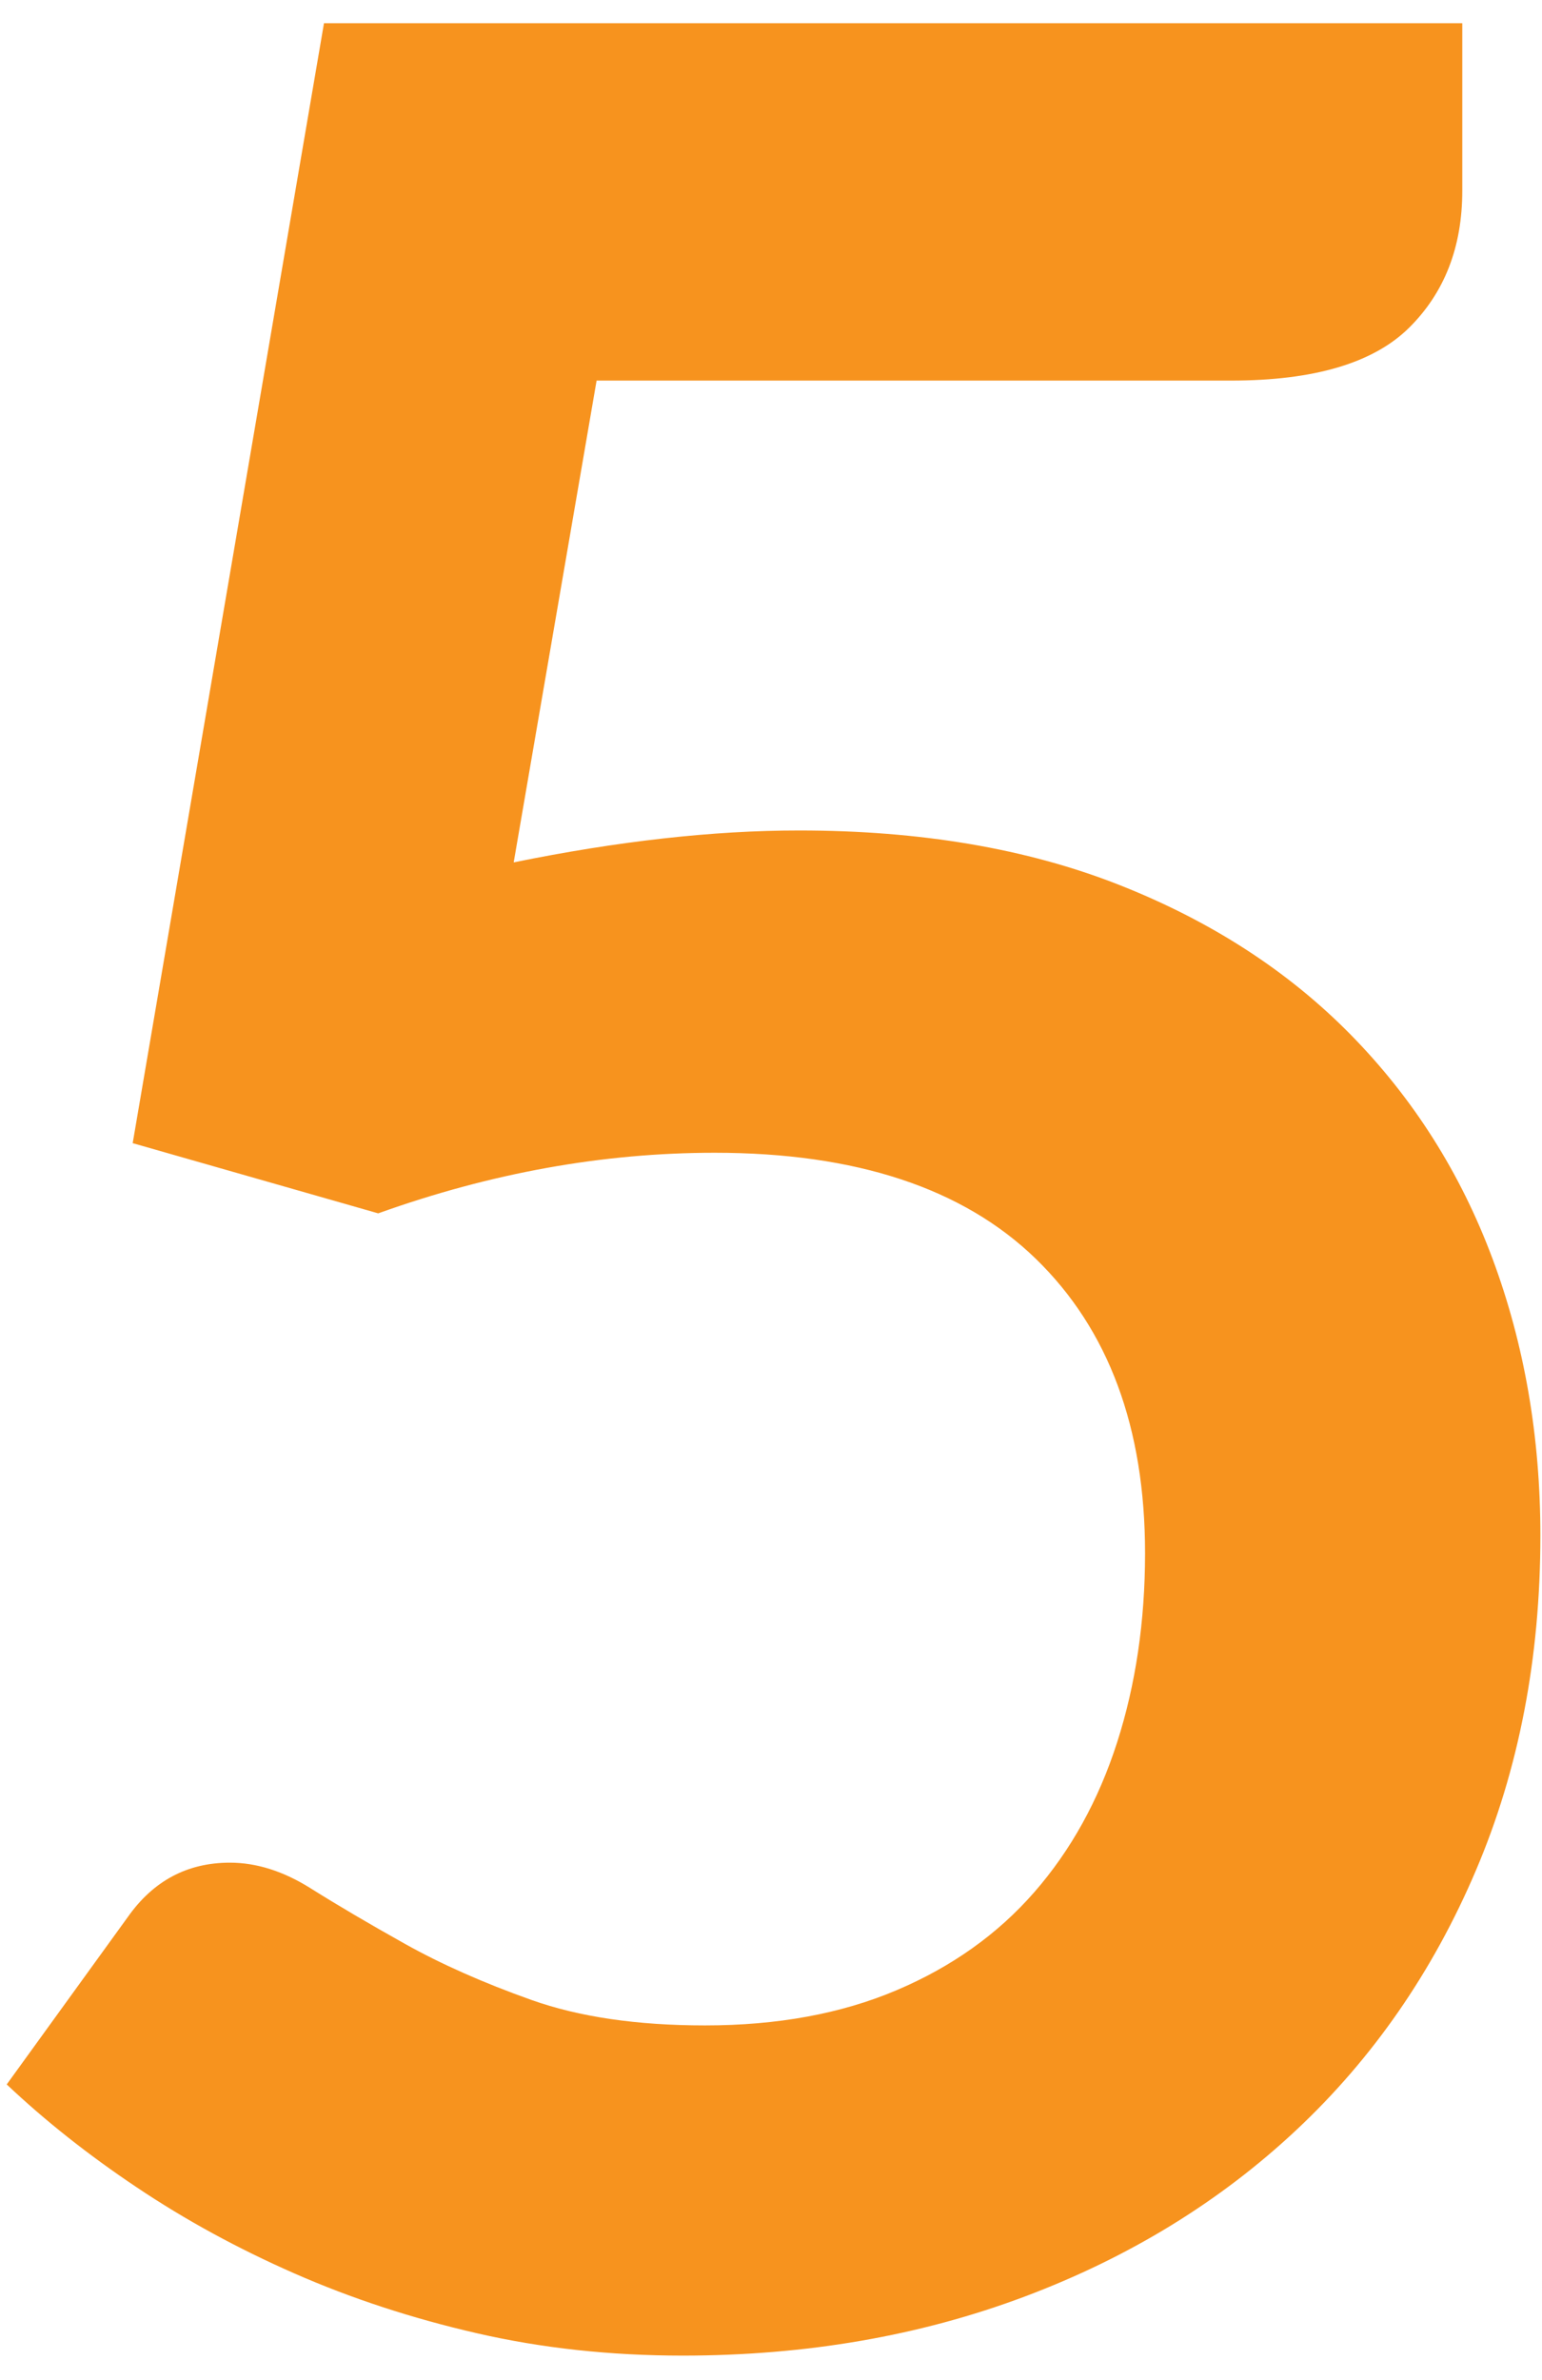
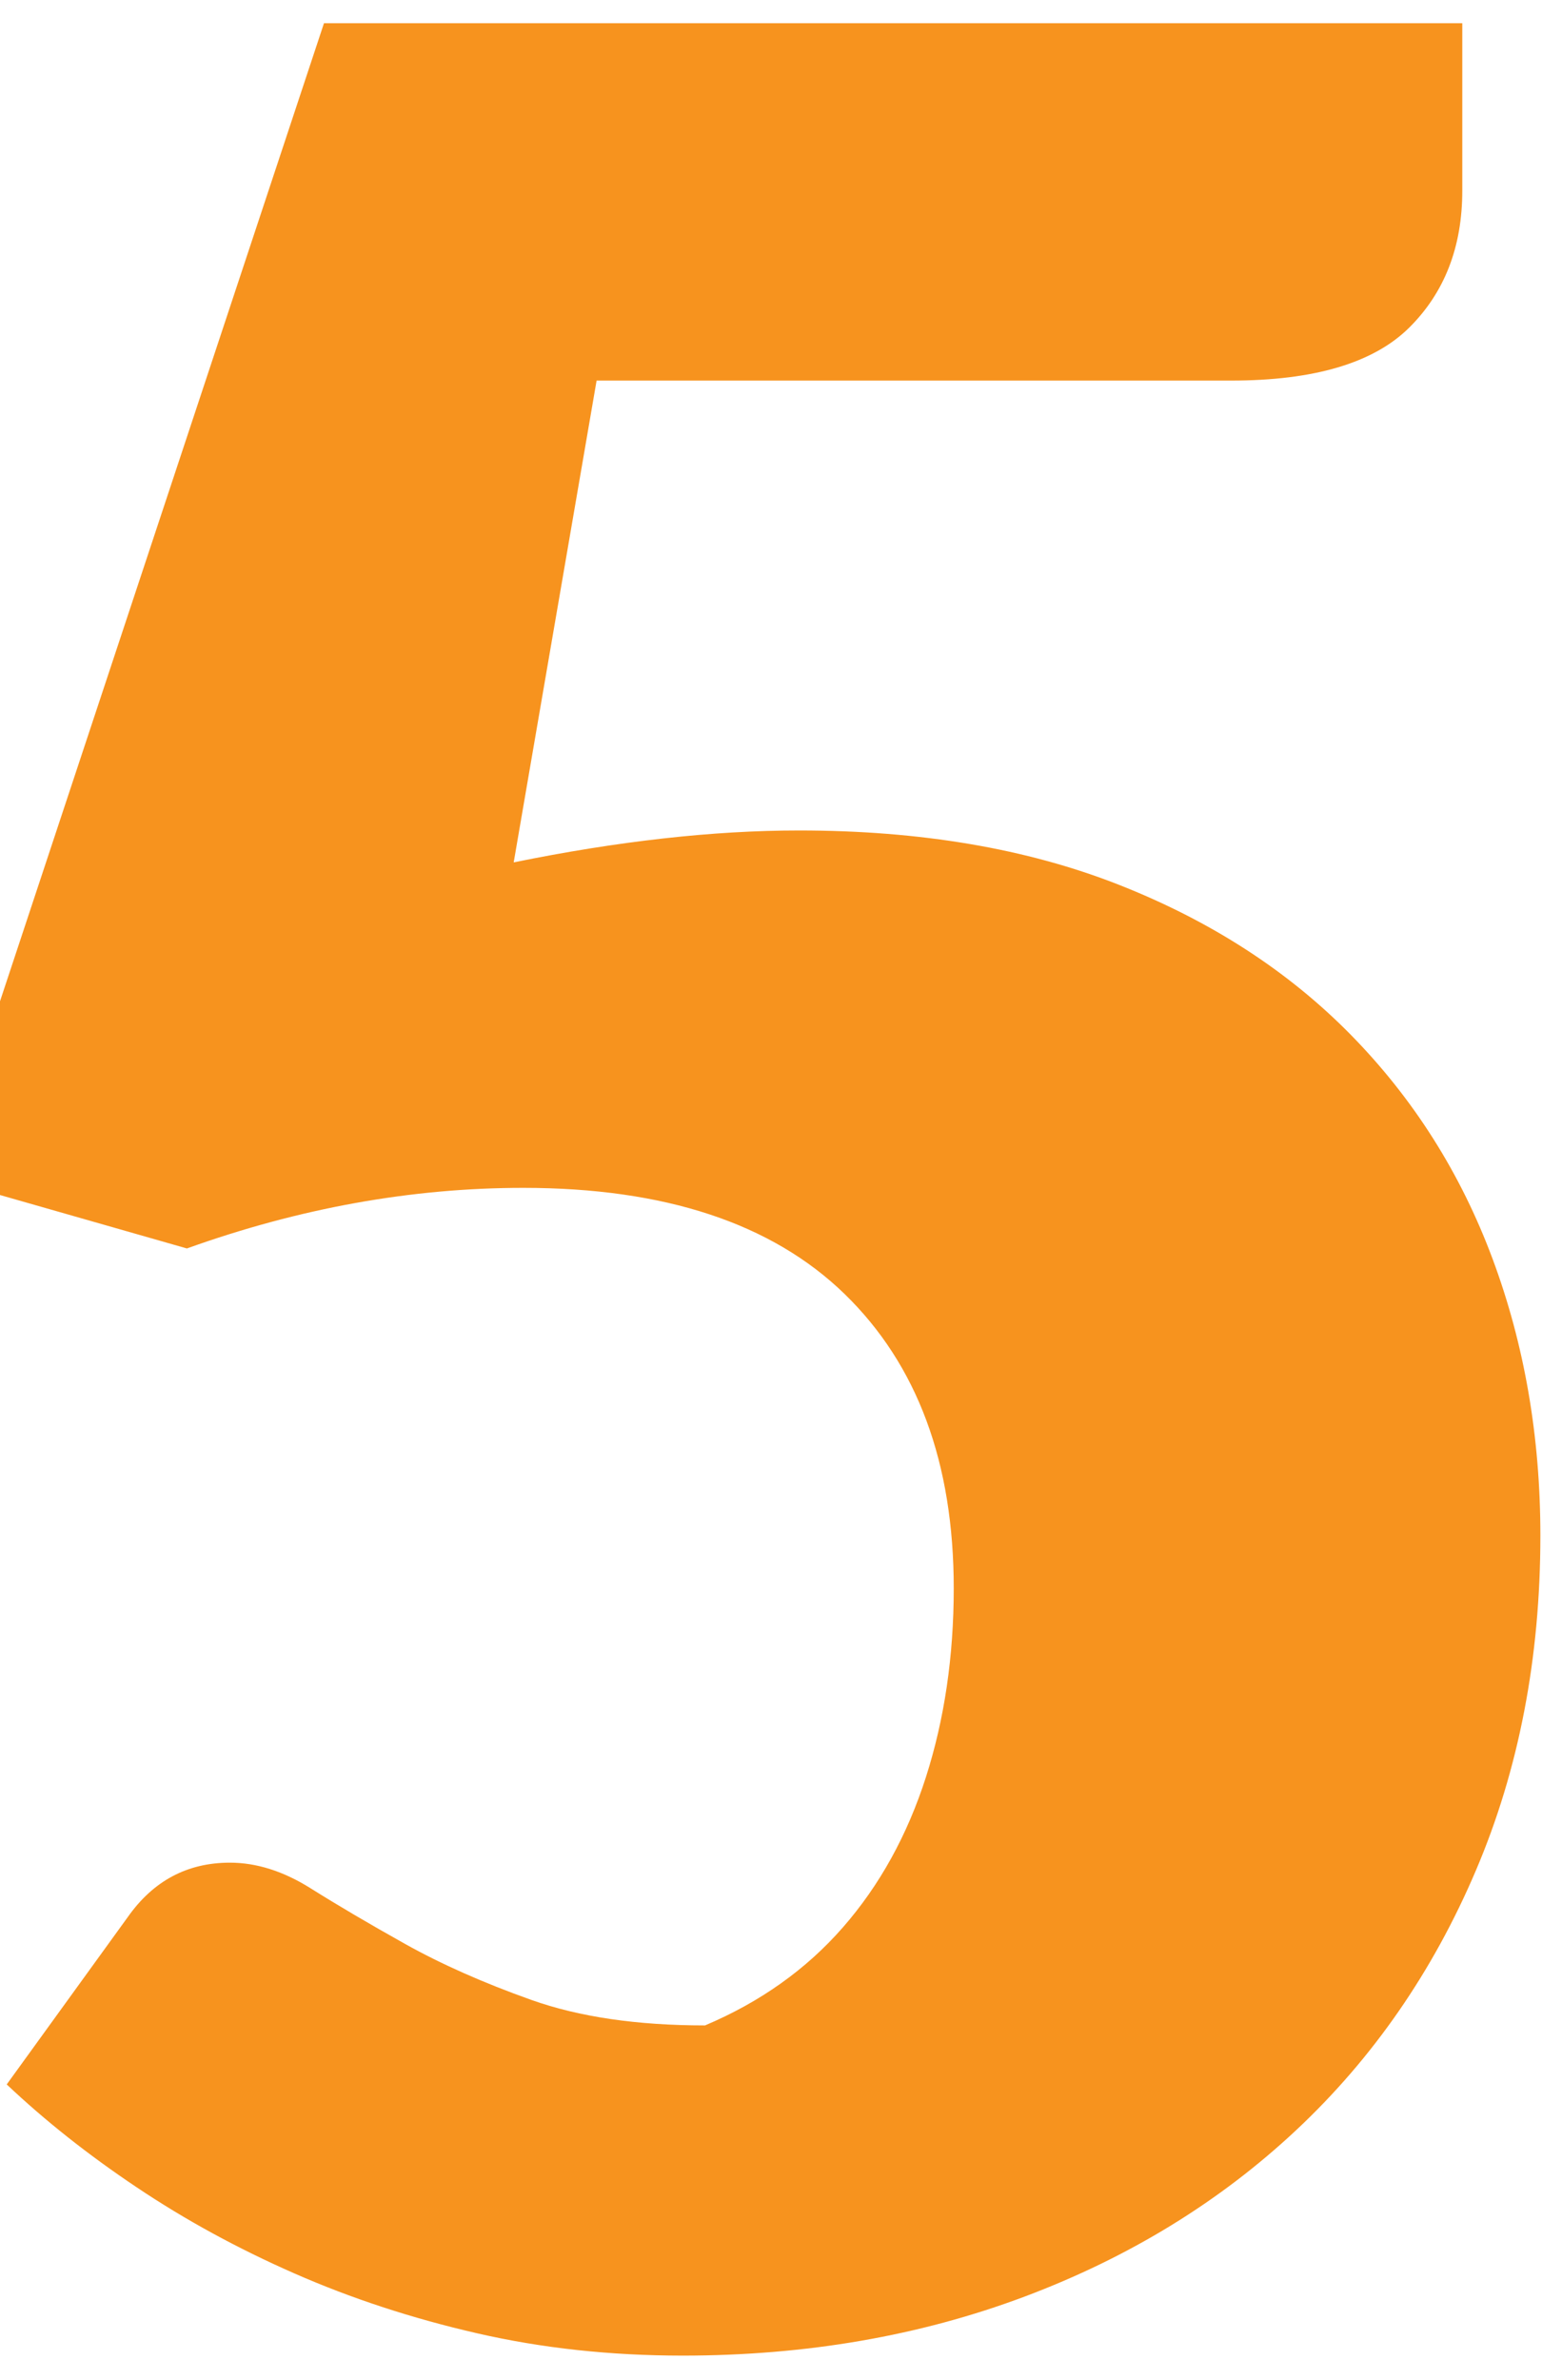
<svg xmlns="http://www.w3.org/2000/svg" version="1.1" x="0px" y="0px" width="59px" height="91px" viewBox="-0.257 -0.888 59 91" enable-background="new -0.257 -0.888 59 91" xml:space="preserve">
  <defs>
</defs>
-   <path fill="#F7931E" d="M55.693,6.405c0,2.155-0.682,3.903-2.043,5.246c-1.363,1.342-3.63,2.013-6.802,2.013H22.57l-3.172,18.422  c3.985-0.812,7.625-1.22,10.919-1.22c4.636,0,8.712,0.691,12.23,2.074c3.517,1.383,6.476,3.294,8.875,5.733  c2.399,2.44,4.209,5.298,5.429,8.57c1.22,3.274,1.83,6.802,1.83,10.584c0,4.677-0.823,8.947-2.47,12.81  c-1.647,3.864-3.935,7.168-6.863,9.913c-2.928,2.745-6.396,4.87-10.4,6.374c-4.006,1.504-8.368,2.257-13.084,2.257  c-2.766,0-5.389-0.284-7.869-0.854c-2.481-0.569-4.81-1.332-6.984-2.287c-2.176-0.955-4.189-2.054-6.039-3.295  C3.12,81.507,1.464,80.195,0,78.812l4.636-6.405c0.976-1.382,2.277-2.074,3.904-2.074c1.016,0,2.044,0.326,3.081,0.976  c1.037,0.651,2.247,1.363,3.63,2.136c1.382,0.772,2.989,1.484,4.819,2.135c1.83,0.651,4.046,0.976,6.649,0.976  c2.765,0,5.205-0.446,7.32-1.342c2.114-0.894,3.874-2.145,5.277-3.751c1.403-1.606,2.46-3.518,3.172-5.734  c0.711-2.216,1.067-4.626,1.067-7.229c0-4.798-1.394-8.55-4.178-11.255c-2.786-2.703-6.884-4.056-12.292-4.056  c-4.27,0-8.561,0.772-12.871,2.317l-9.394-2.684L12.139,0h43.554V6.405z" />
+   <path fill="#F7931E" d="M55.693,6.405c0,2.155-0.682,3.903-2.043,5.246c-1.363,1.342-3.63,2.013-6.802,2.013H22.57l-3.172,18.422  c3.985-0.812,7.625-1.22,10.919-1.22c4.636,0,8.712,0.691,12.23,2.074c3.517,1.383,6.476,3.294,8.875,5.733  c2.399,2.44,4.209,5.298,5.429,8.57c1.22,3.274,1.83,6.802,1.83,10.584c0,4.677-0.823,8.947-2.47,12.81  c-1.647,3.864-3.935,7.168-6.863,9.913c-2.928,2.745-6.396,4.87-10.4,6.374c-4.006,1.504-8.368,2.257-13.084,2.257  c-2.766,0-5.389-0.284-7.869-0.854c-2.481-0.569-4.81-1.332-6.984-2.287c-2.176-0.955-4.189-2.054-6.039-3.295  C3.12,81.507,1.464,80.195,0,78.812l4.636-6.405c0.976-1.382,2.277-2.074,3.904-2.074c1.016,0,2.044,0.326,3.081,0.976  c1.037,0.651,2.247,1.363,3.63,2.136c1.382,0.772,2.989,1.484,4.819,2.135c1.83,0.651,4.046,0.976,6.649,0.976  c2.114-0.894,3.874-2.145,5.277-3.751c1.403-1.606,2.46-3.518,3.172-5.734  c0.711-2.216,1.067-4.626,1.067-7.229c0-4.798-1.394-8.55-4.178-11.255c-2.786-2.703-6.884-4.056-12.292-4.056  c-4.27,0-8.561,0.772-12.871,2.317l-9.394-2.684L12.139,0h43.554V6.405z" />
</svg>